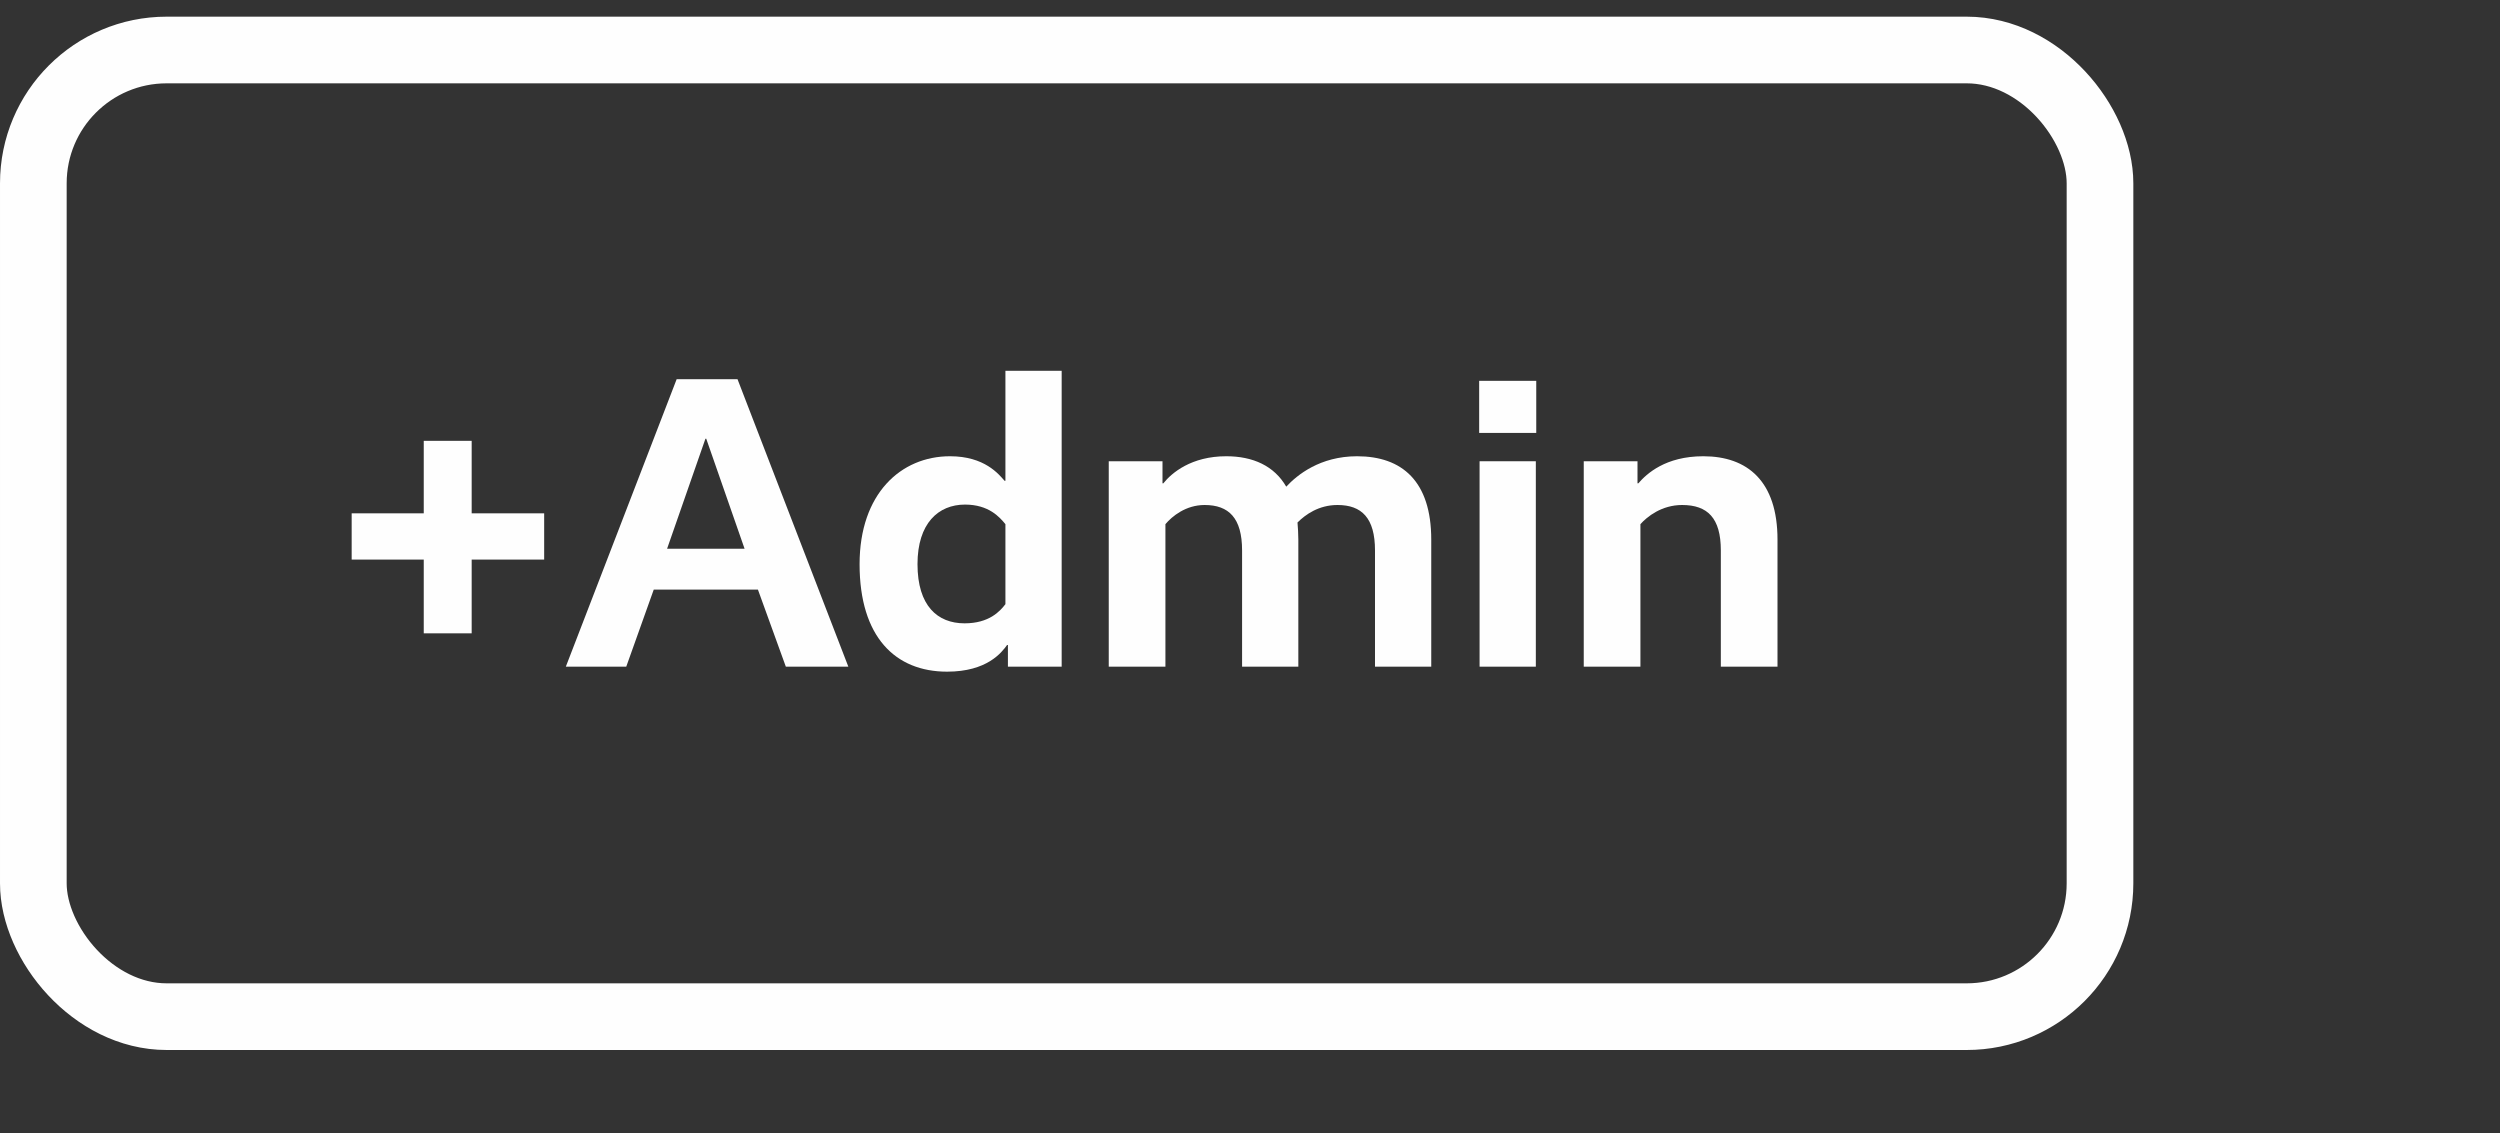
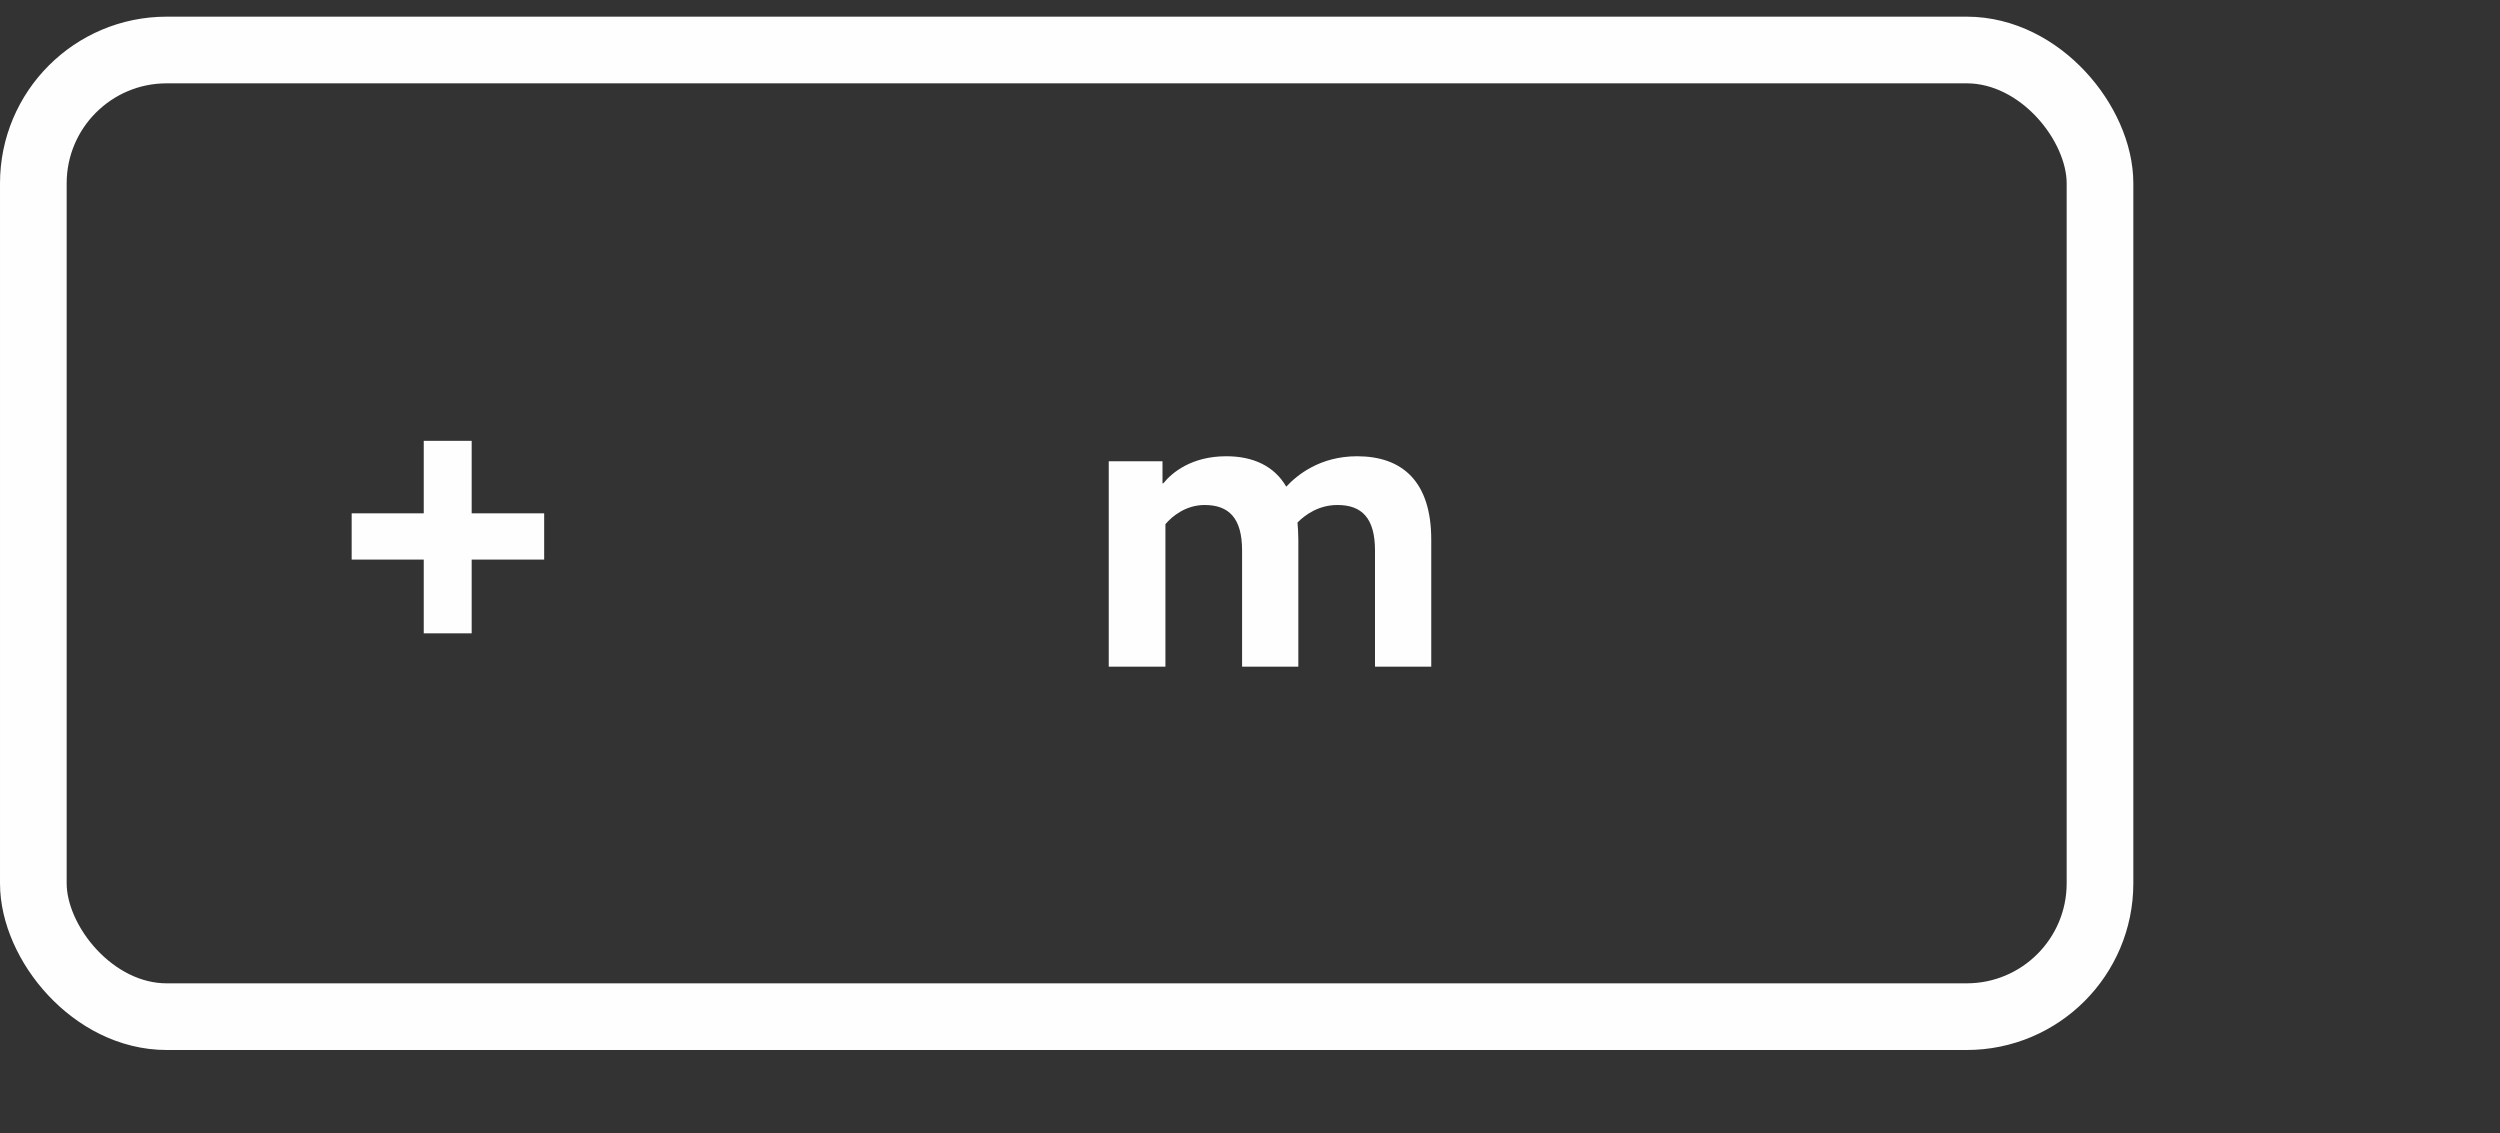
<svg xmlns="http://www.w3.org/2000/svg" width="150px" height="68px" viewBox="0 0 150 68" version="1.1">
  <rect x="0" y="0" width="150" height="68" fill="#333333" stroke="none" />
  <title>B — Brand/1. Atoms/Icons/USP/Admin</title>
  <g id="B-—-Brand/1.-Atoms/Icons/USP/Admin" stroke="none" stroke-width="1" fill="none" fill-rule="evenodd">
    <rect id="Rectangle" stroke="#FEFEFE" stroke-width="4" x="2" y="3" width="124" height="58" rx="8" />
    <g id="+Admin" transform="translate(21.1, 22.25)" fill="#FEFEFE" fill-rule="nonzero">
      <polygon id="Path" points="11.55 8.55 7.2 8.55 7.2 4.2 4.325 4.2 4.325 8.55 0 8.55 0 11.325 4.325 11.325 4.325 15.75 7.2 15.75 7.2 11.325 11.55 11.325" />
-       <path d="M23.15,0.5 L19.5,0.5 L12.85,17.75 L16.475,17.75 L18.125,13.125 L24.375,13.125 L26.05,17.75 L29.8,17.75 L23.15,0.5 Z M23.575,10.675 L18.925,10.675 L21.225,4.075 L21.275,4.075 L23.575,10.675 Z" id="Shape" />
-       <path d="M42.6,0 L39.225,0 L39.225,6.6 L39.175,6.6 C38.825,6.2 37.975,5.125 35.9,5.125 C32.95,5.125 30.475,7.375 30.475,11.6 C30.475,15.975 32.625,18.05 35.725,18.05 C38.125,18.05 39,16.9 39.325,16.45 L39.375,16.45 L39.375,17.75 L42.6,17.75 L42.6,0 Z M33.95,11.6 C33.95,9.15 35.2,8.025 36.8,8.025 C38.225,8.025 38.875,8.775 39.225,9.2 L39.225,14 C38.9,14.425 38.25,15.15 36.775,15.15 C35.15,15.15 33.95,14.1 33.95,11.6 Z" id="Shape" />
      <path d="M64.775,10.125 C64.775,6.625 63.025,5.125 60.325,5.125 C58.1,5.125 56.725,6.25 56.075,6.95 C55.35,5.7 54.075,5.125 52.475,5.125 C50.375,5.125 49.2,6.125 48.7,6.75 L48.65,6.75 L48.65,5.425 L45.425,5.425 L45.425,17.75 L48.825,17.75 L48.825,9.2 C49.225,8.725 50.05,8.05 51.175,8.05 C52.625,8.05 53.425,8.825 53.425,10.775 L53.425,17.75 L56.8,17.75 L56.8,10.125 C56.8,9.775 56.775,9.425 56.75,9.1 C57.225,8.625 58.025,8.05 59.15,8.05 C60.6,8.05 61.4,8.825 61.4,10.775 L61.4,17.75 L64.775,17.75 L64.775,10.125 Z" id="Path" />
-       <path d="M71.075,0.6 L67.65,0.6 L67.65,3.725 L71.075,3.725 L71.075,0.6 Z M71.05,5.425 L67.675,5.425 L67.675,17.75 L71.05,17.75 L71.05,5.425 Z" id="Shape" />
-       <path d="M77.15,5.425 L73.925,5.425 L73.925,17.75 L77.325,17.75 L77.325,9.2 C77.725,8.75 78.6,8.05 79.825,8.05 C81.35,8.05 82.15,8.825 82.15,10.775 L82.15,17.75 L85.55,17.75 L85.55,10.125 C85.55,6.625 83.75,5.125 81.1,5.125 C78.825,5.125 77.7,6.175 77.2,6.75 L77.15,6.75 L77.15,5.425 Z" id="Path" />
    </g>
  </g>
</svg>